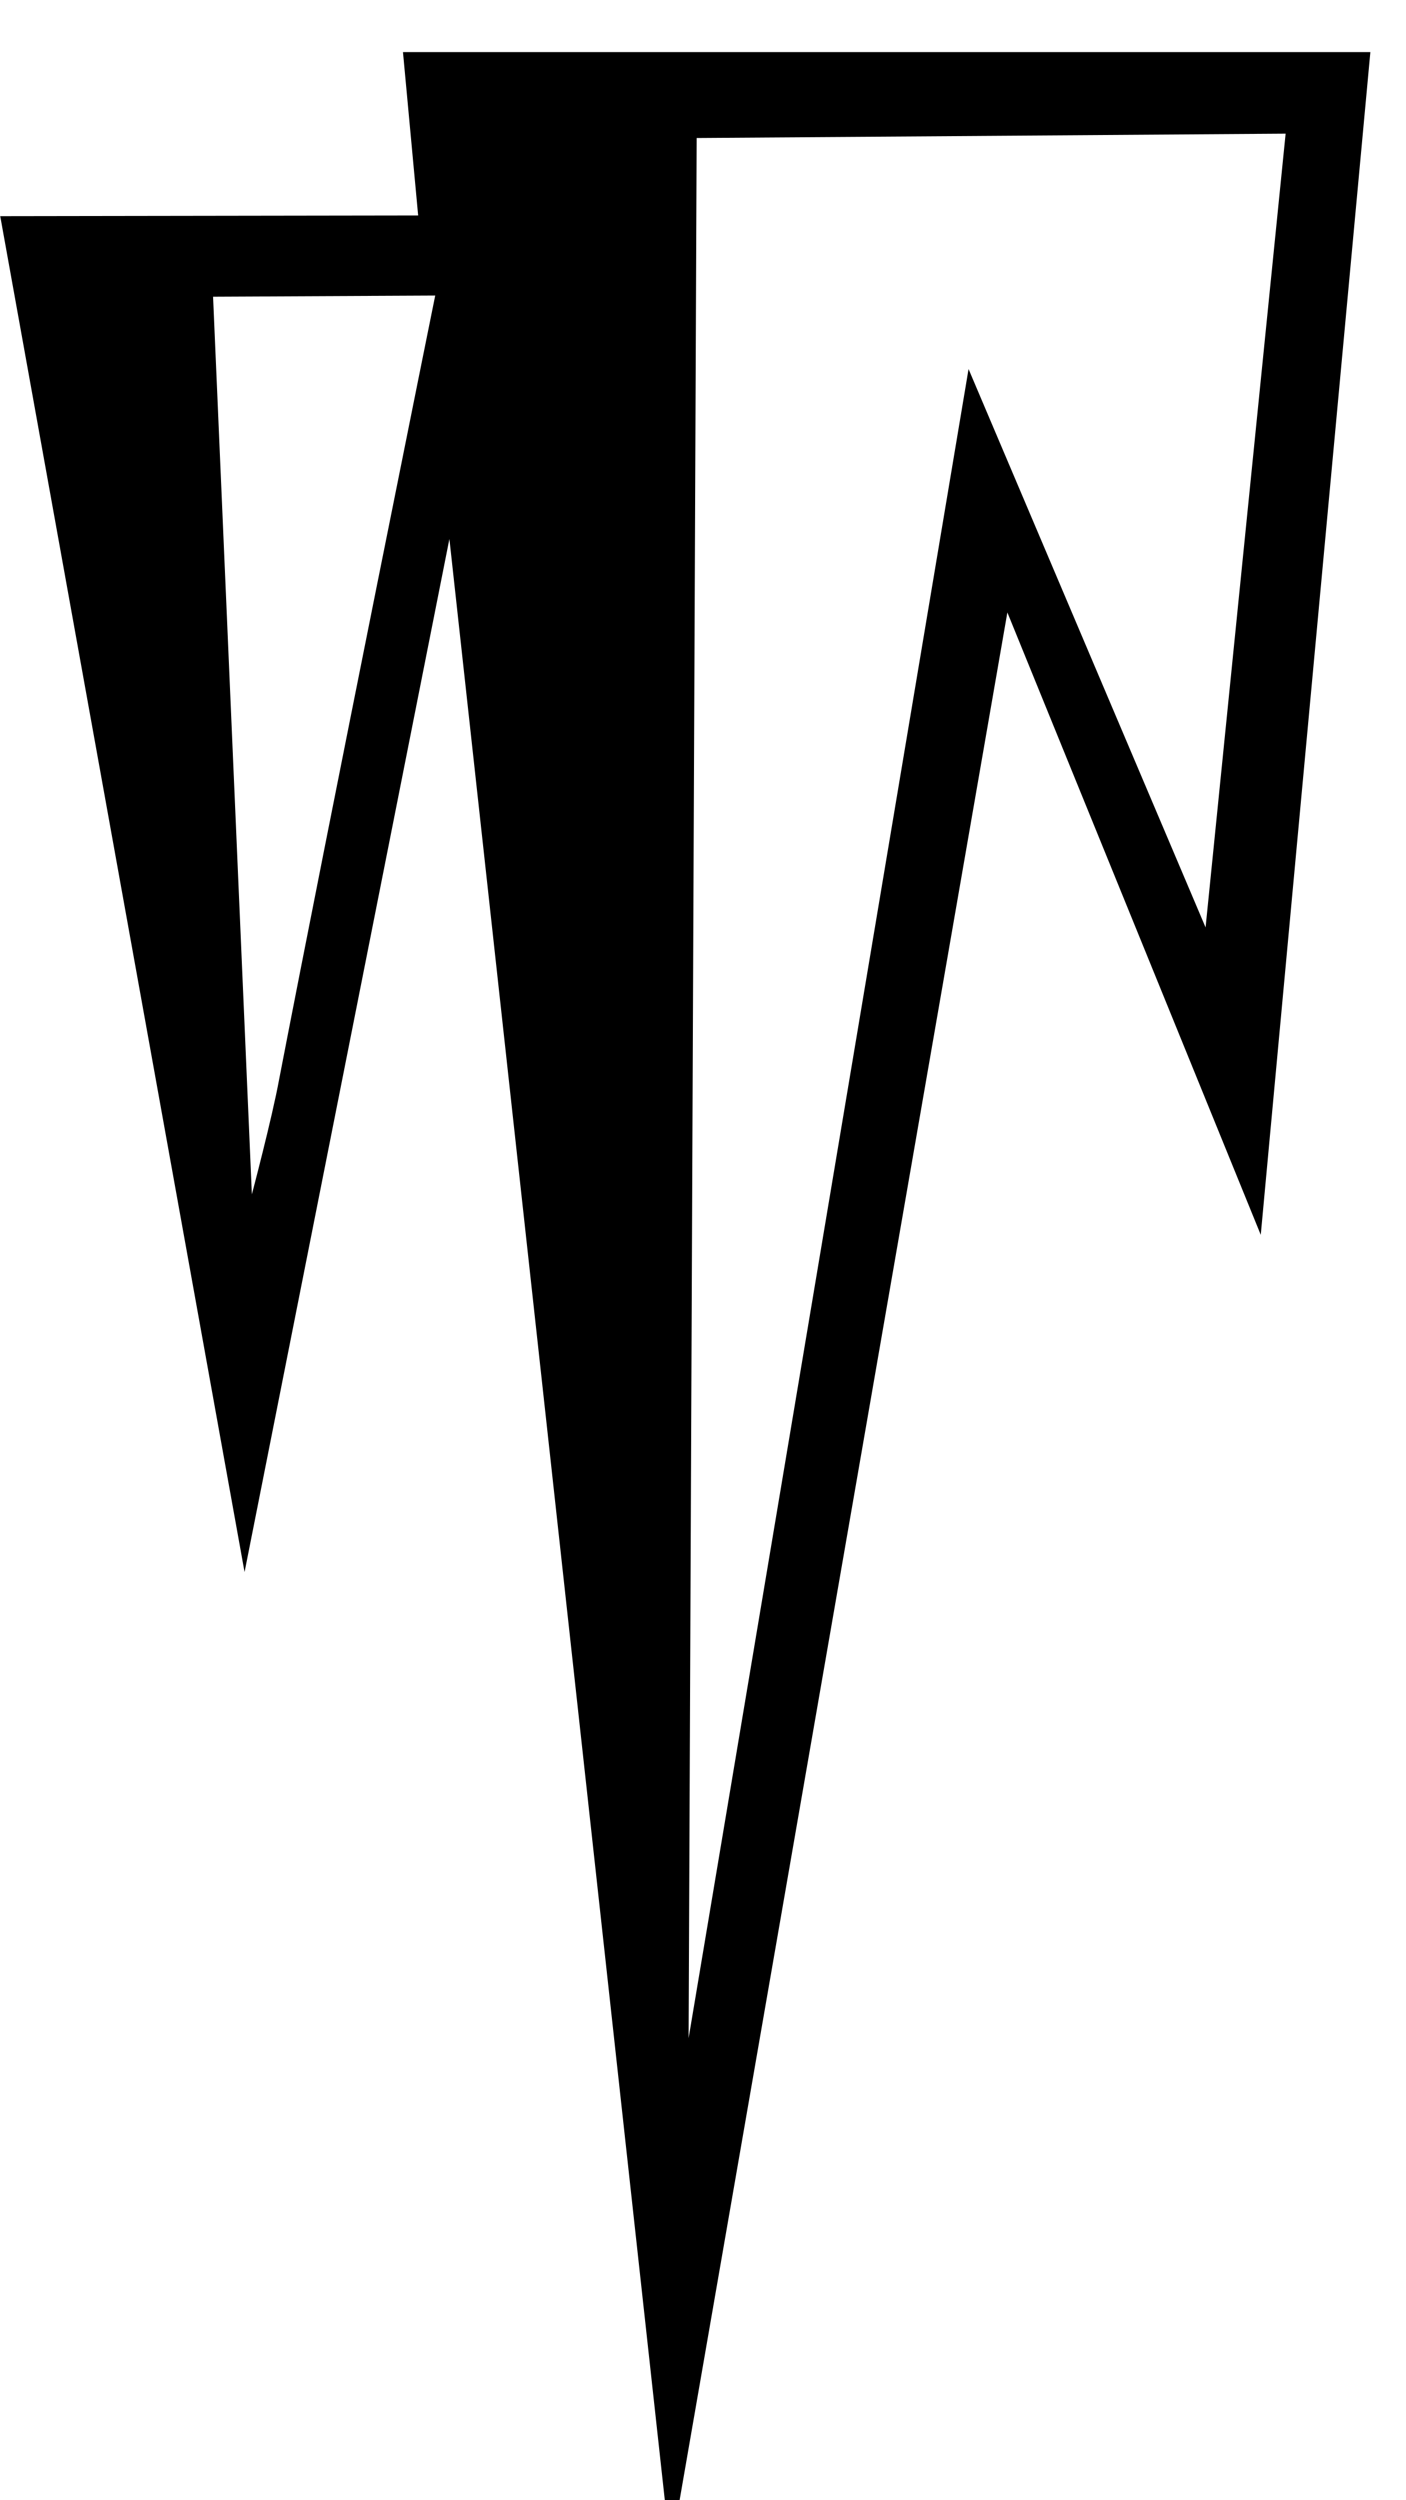
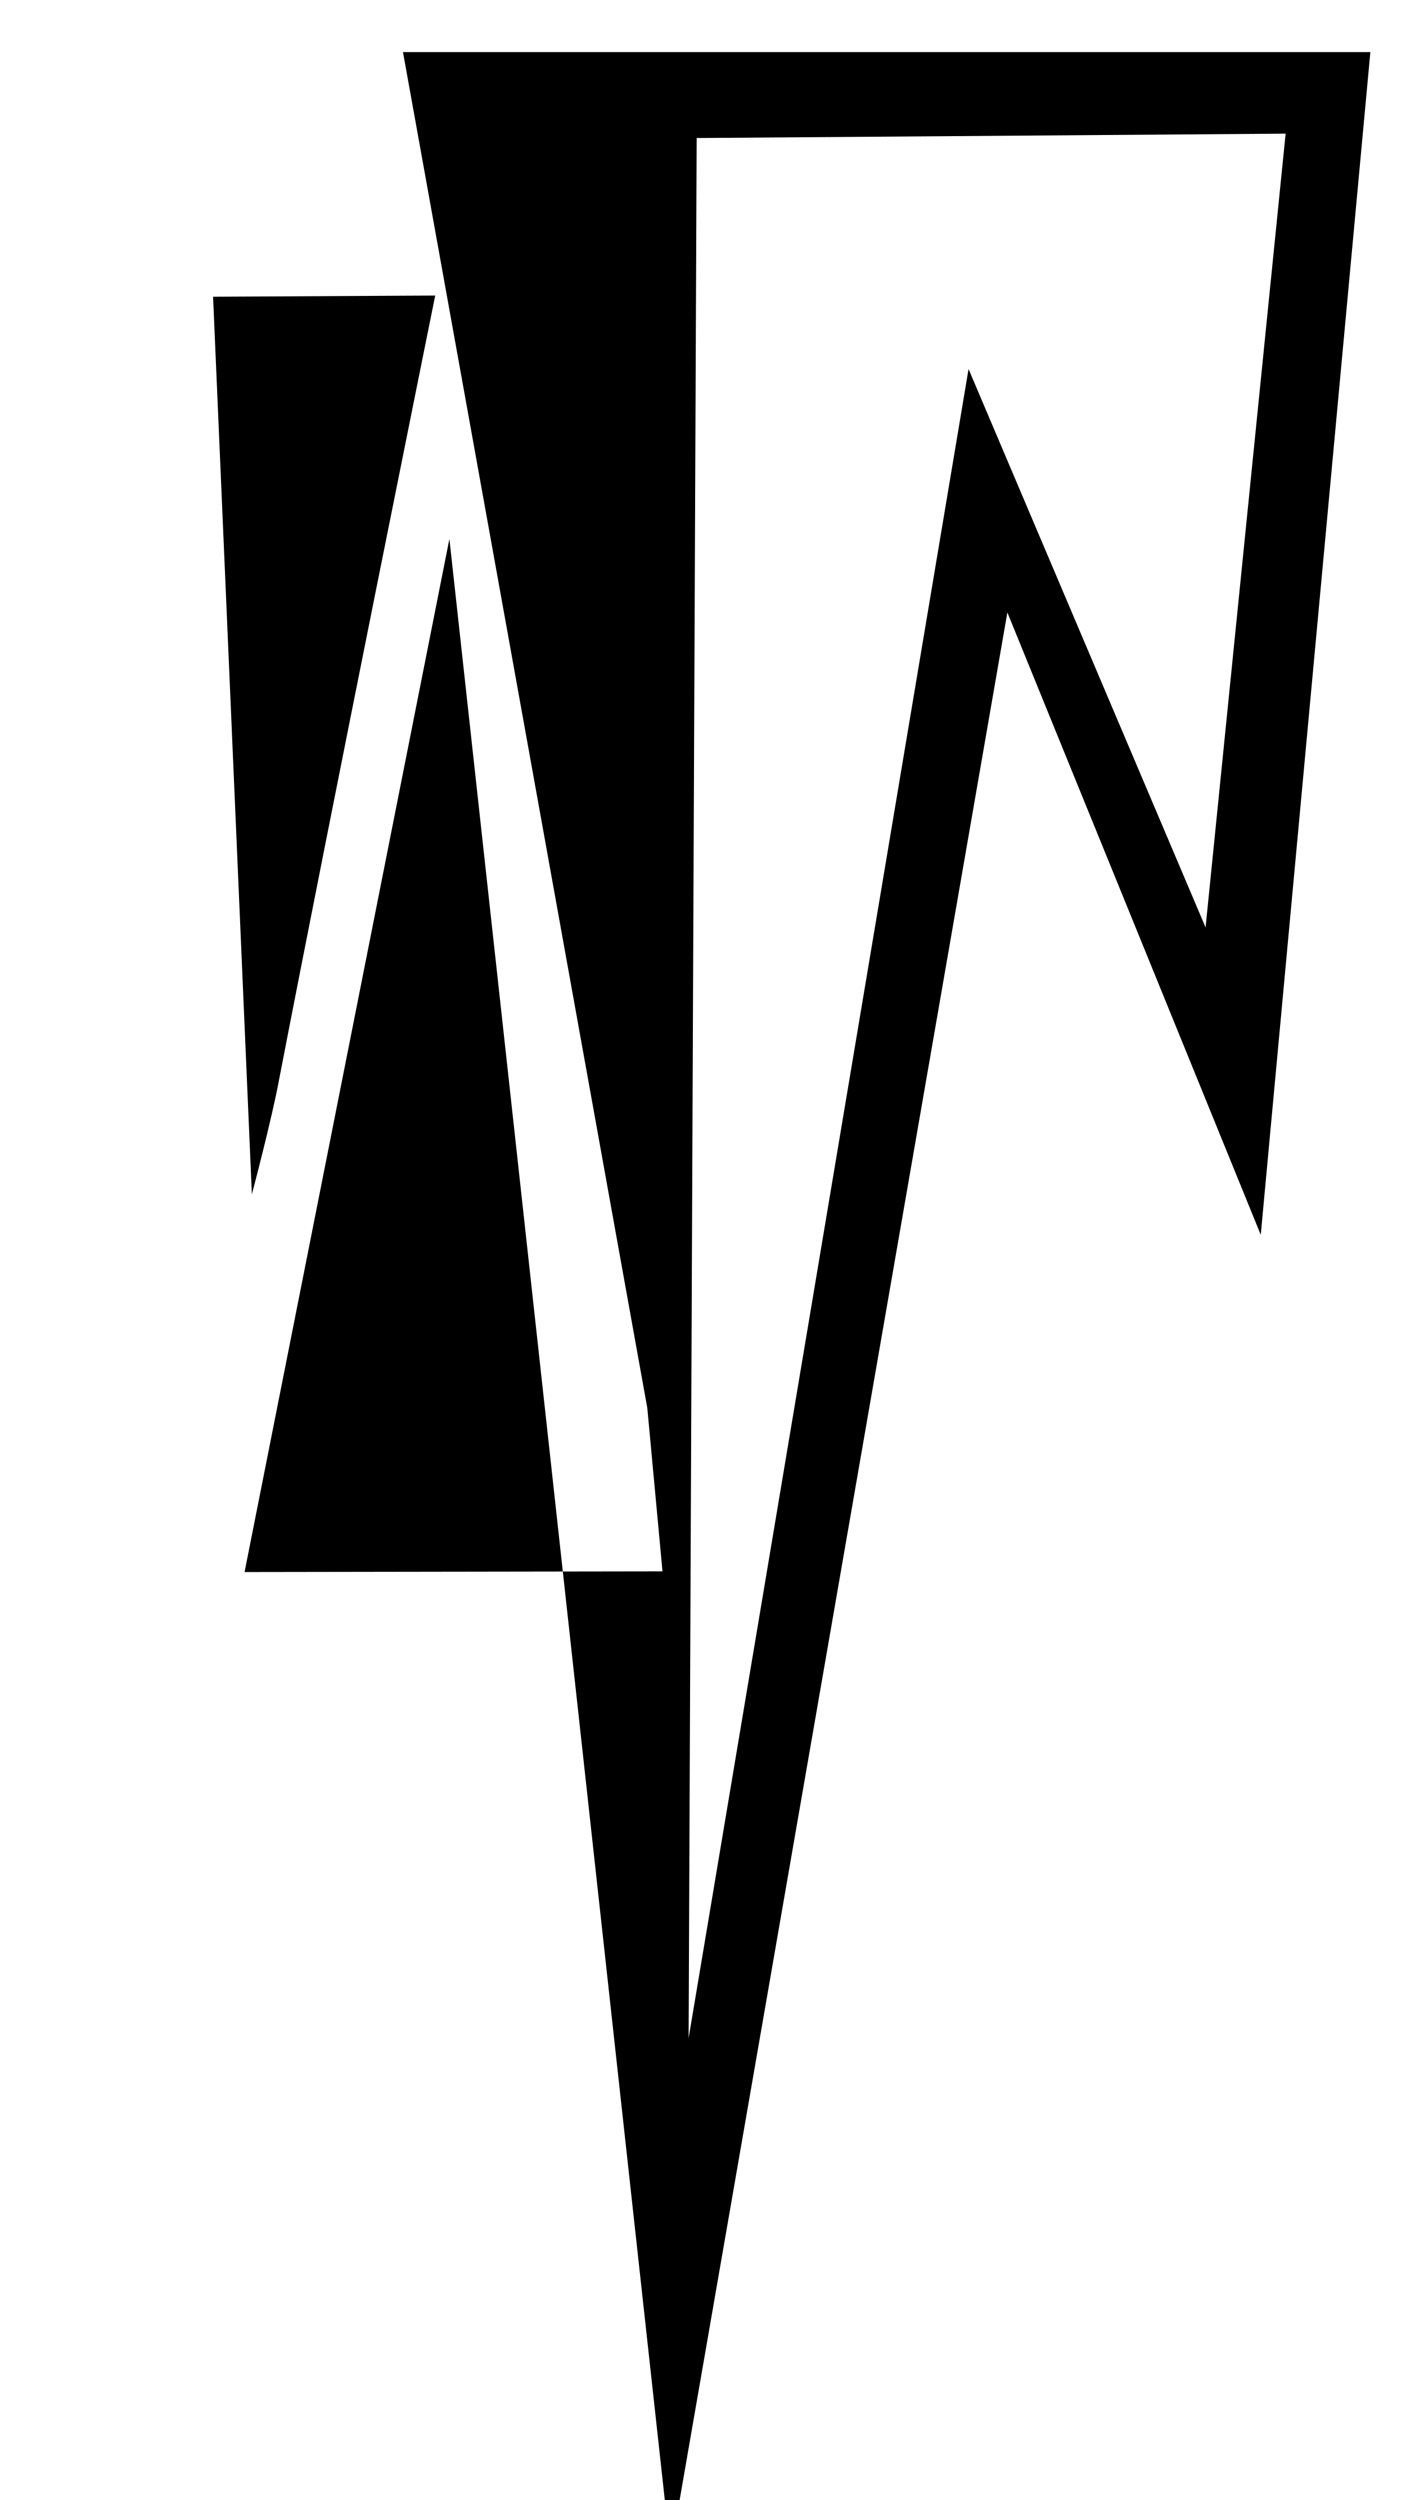
<svg xmlns="http://www.w3.org/2000/svg" viewBox="0 0 576 1024">
-   <path d="M165.086 21.333v.002H561.4l-44.902 484.401L412.69 250.837l-137.984 794.496-90.598-824.602-83.917 423.117L.095 88.535l171.213-.283-6.221-66.918zm361.6 33.408l-241.28 1.792-3.302 778.213 114.688-683.595 97.101 228.685 32.794-325.094zm-348.391 66.302l-91.008.488 15.898 367.616s8.32-31.411 11.213-47.309v-.002c20.685-107.085 63.898-320.794 63.898-320.794z" />
+   <path d="M165.086 21.333v.002H561.4l-44.902 484.401L412.69 250.837l-137.984 794.496-90.598-824.602-83.917 423.117l171.213-.283-6.221-66.918zm361.6 33.408l-241.28 1.792-3.302 778.213 114.688-683.595 97.101 228.685 32.794-325.094zm-348.391 66.302l-91.008.488 15.898 367.616s8.32-31.411 11.213-47.309v-.002c20.685-107.085 63.898-320.794 63.898-320.794z" />
</svg>